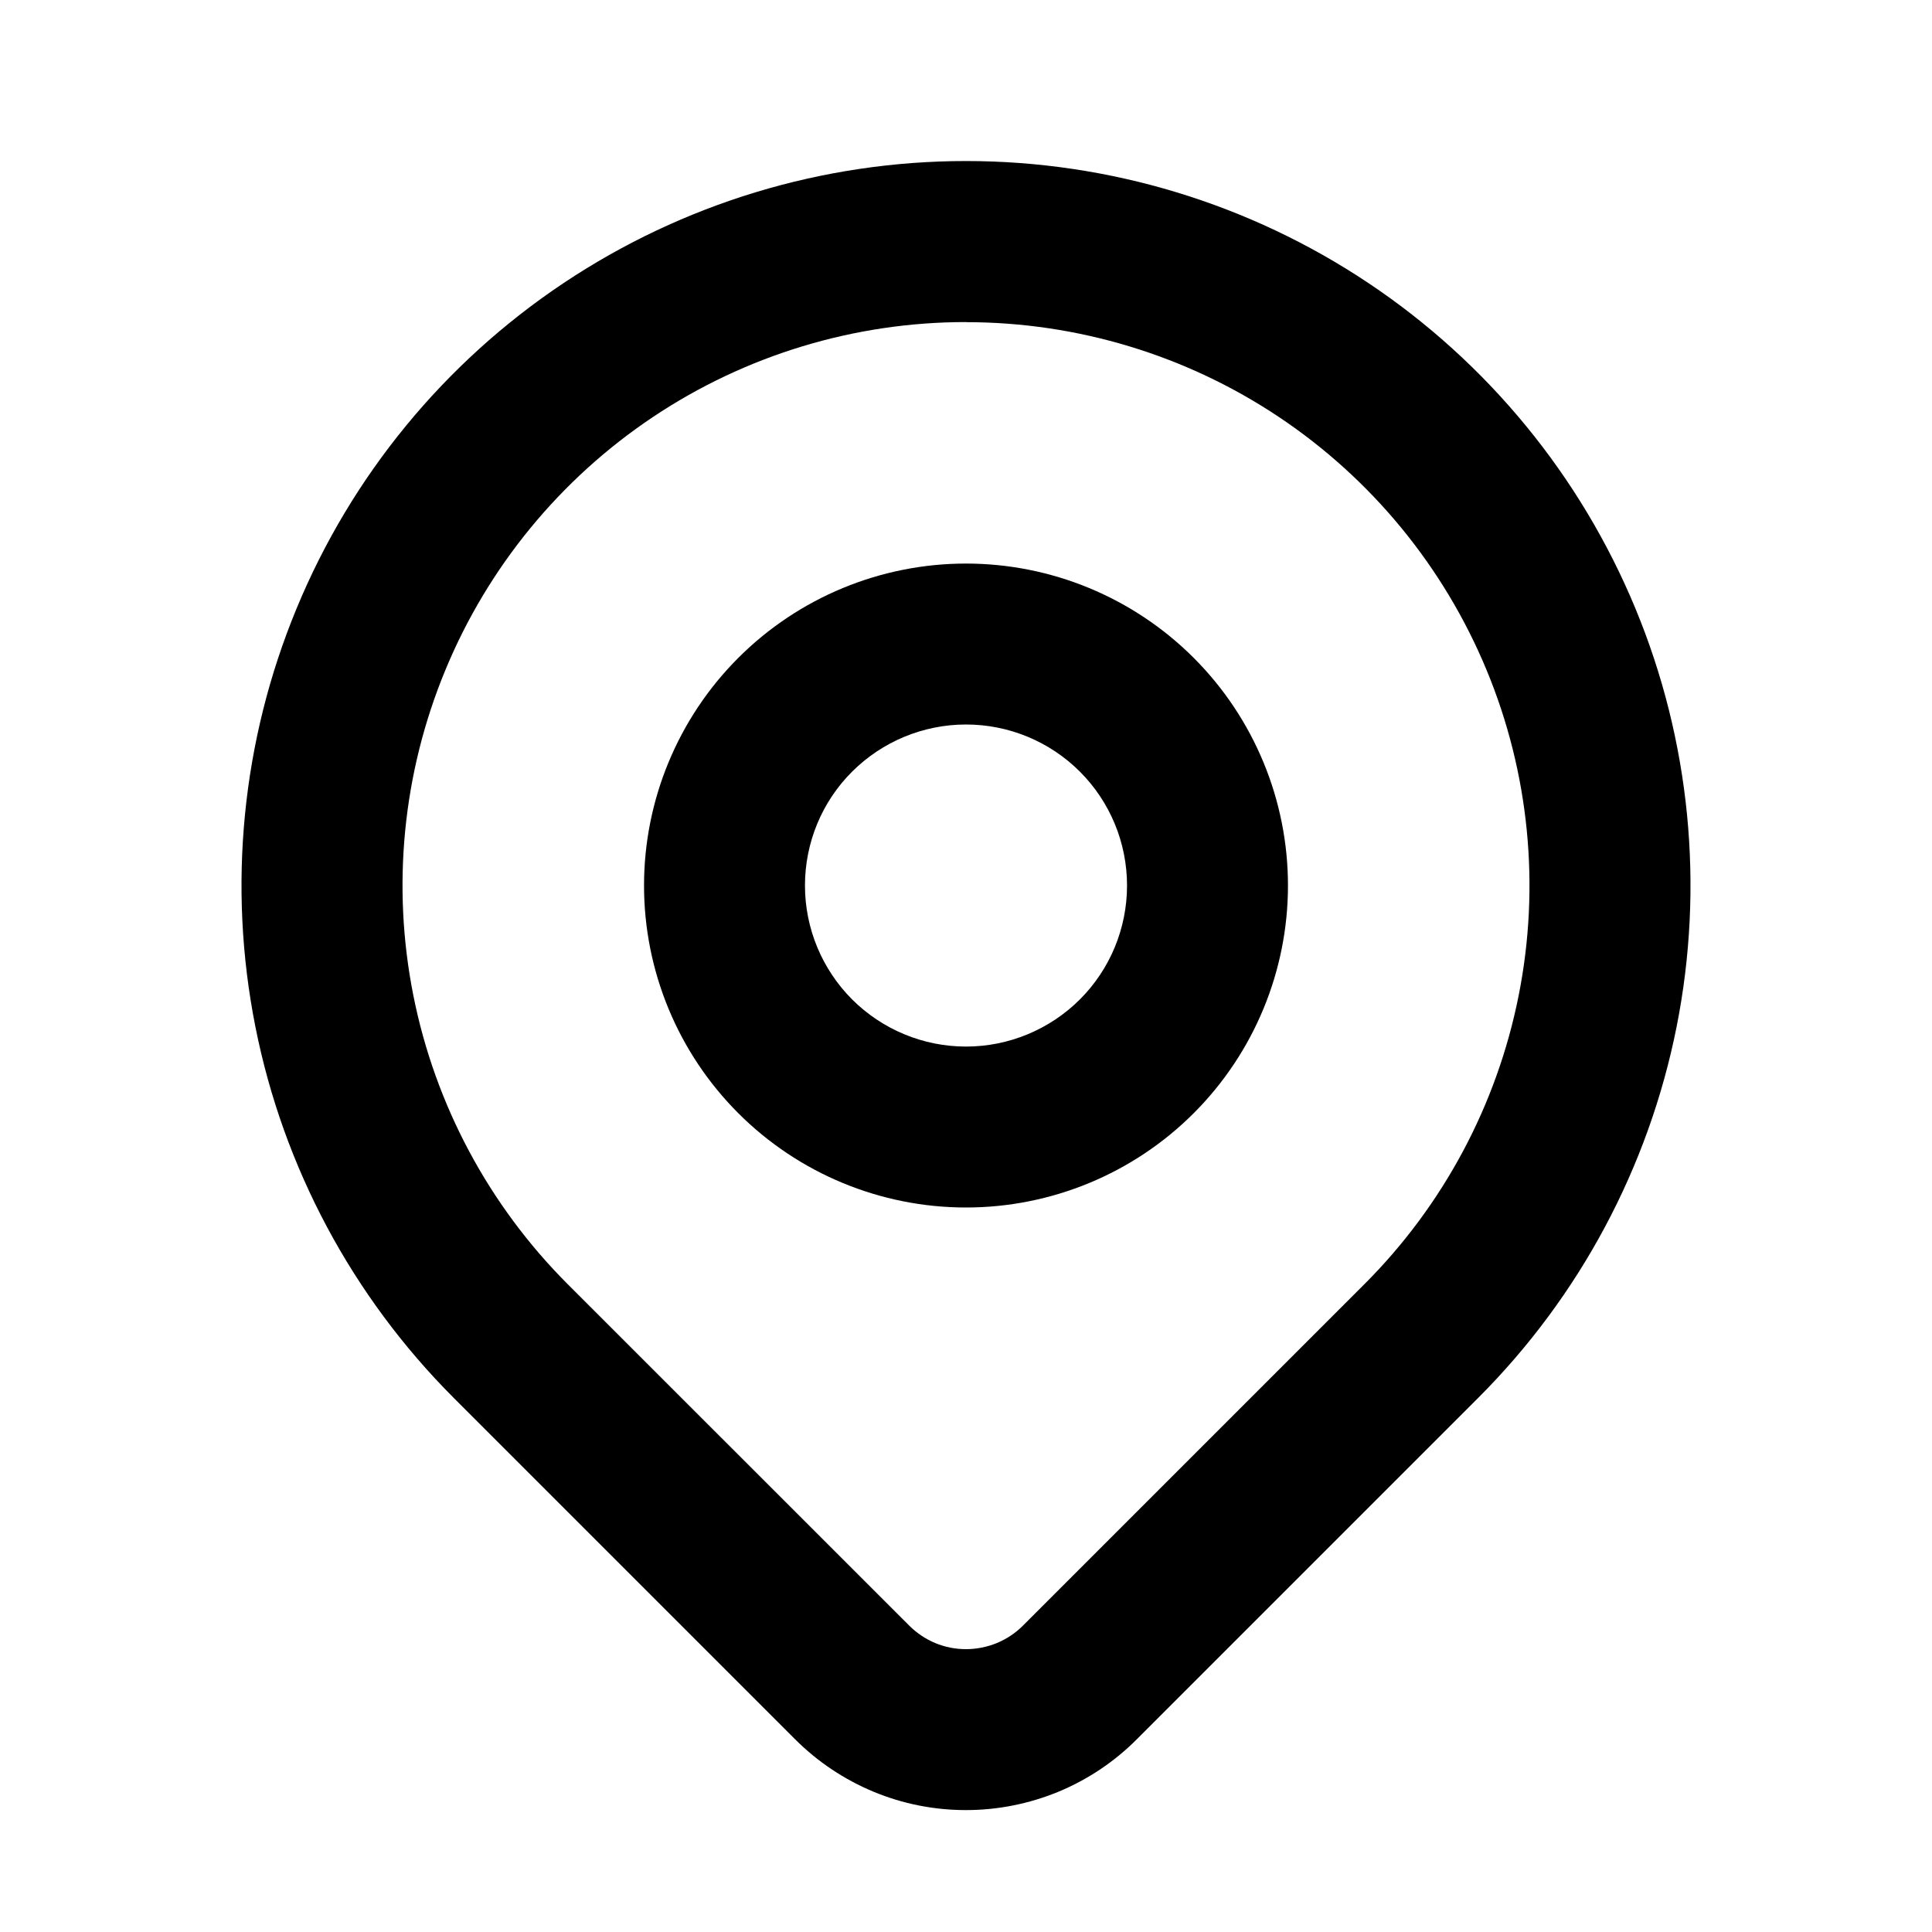
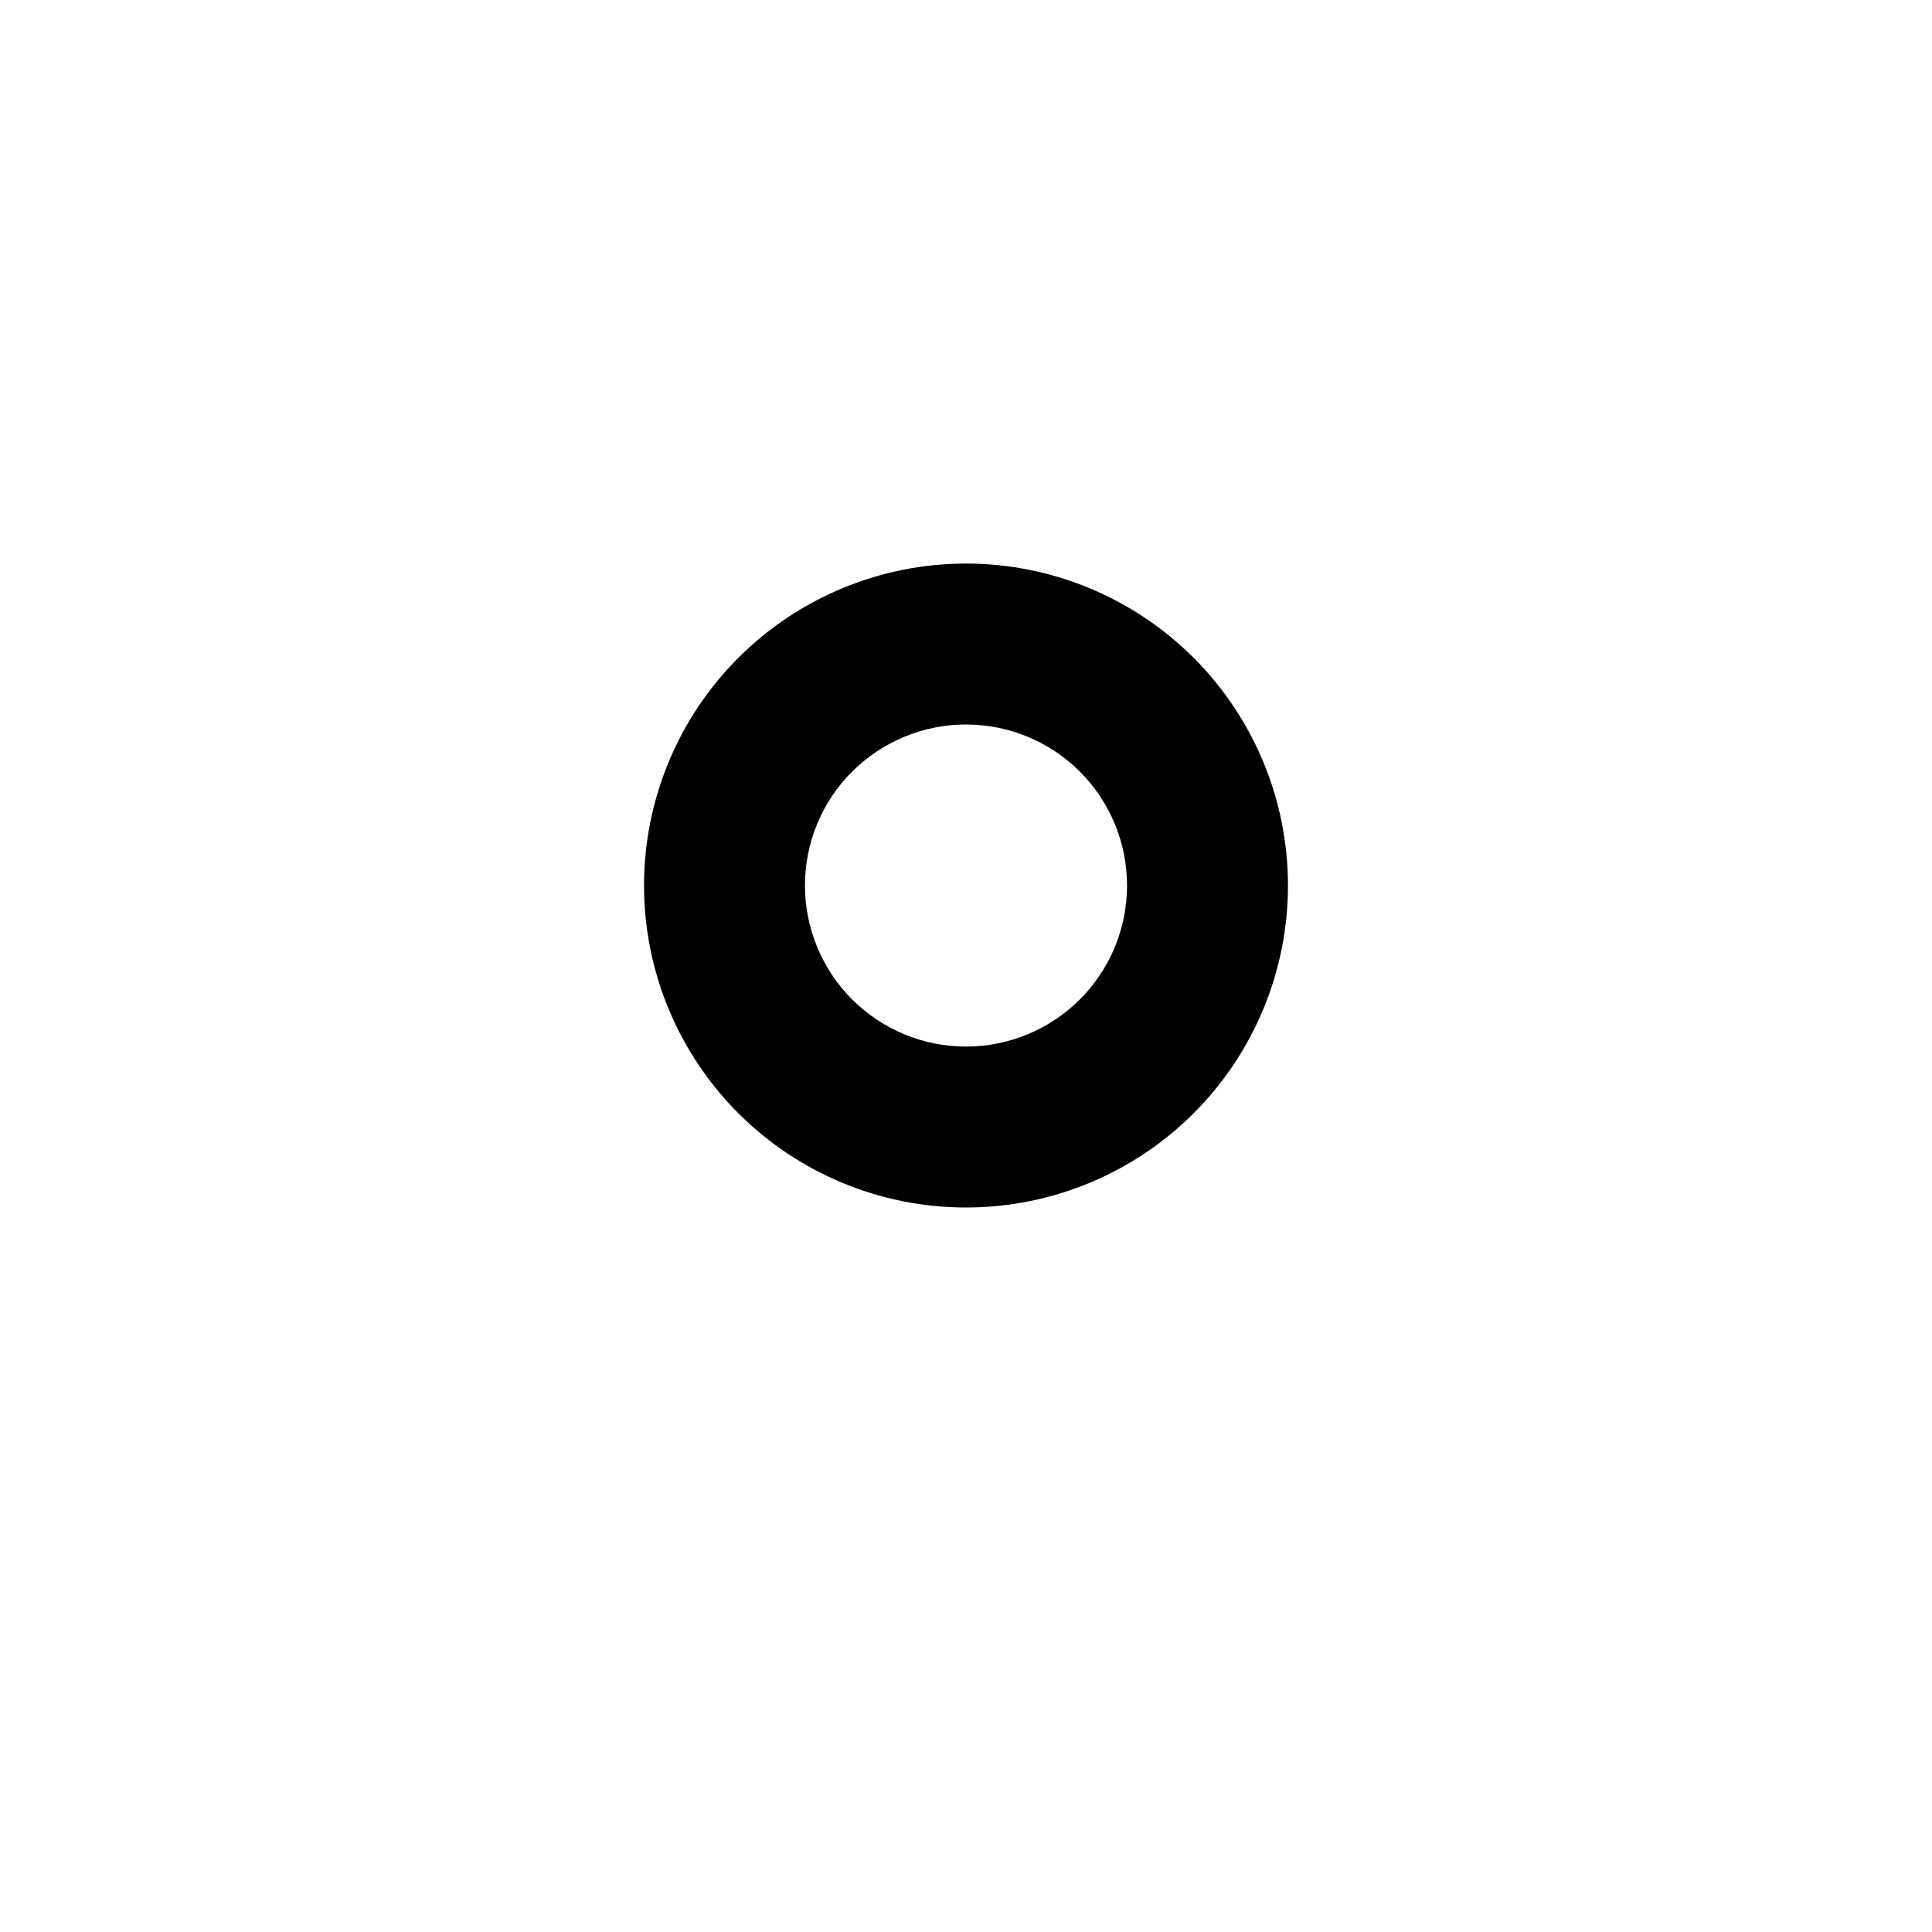
<svg xmlns="http://www.w3.org/2000/svg" fill="none" height="20" viewBox="0 0 20 20" width="20">
  <g clip-rule="evenodd" fill="#000" fill-rule="evenodd">
-     <path d="m10 3.334c-1.154 0-2.282.342-3.241.983s-1.707 1.552-2.148 2.618c-.442 1.066-.557 2.239-.332 3.37.225 1.131.781 2.171 1.596 2.987 0 0-0-0 0 0l3.537 3.536c.077.077.169.139.27.181.101.042.209.063.318.063.109 0 .217-.022.319-.063.101-.042.193-.103.27-.18l3.536-3.536c.816-.816 1.371-1.855 1.596-2.987.225-1.132.11-2.304-.332-3.37-.442-1.066-1.189-1.977-2.148-2.618s-2.087-.983-3.241-.983zm5.303 11.136c1.049-1.049 1.763-2.385 2.053-3.84.289-1.455.141-2.963-.427-4.333-.568-1.37-1.529-2.542-2.762-3.366-1.233-.824-2.683-1.264-4.167-1.264-1.483 0-2.933.44-4.167 1.264s-2.195 1.995-2.762 3.366c-.568 1.37-.716 2.878-.427 4.333.289 1.455 1.004 2.791 2.052 3.84l3.536 3.536c.232.232.508.416.811.542.303.126.628.19.957.19.328 0 .653-.065.957-.19.303-.126.579-.31.81-.542-0.0 0.0 0-0 0 0z" />
    <path d="m10 7.5c-.442 0-.866.176-1.179.488s-.488.736-.488 1.179.176.866.488 1.179c.313.312.736.488 1.179.488.442 0 .866-.176 1.179-.488.313-.313.488-.737.488-1.179s-.175-.866-.488-1.179-.737-.488-1.179-.488zm-2.357-.69c.625-.625 1.473-.976 2.357-.976.884 0 1.732.351 2.357.976.625.625.976 1.473.976 2.357 0 .884-.351 1.732-.976 2.357s-1.473.976-2.357.976c-.884 0-1.732-.351-2.357-.976s-.976-1.473-.976-2.357c0-.884.351-1.732.976-2.357z" />
  </g>
</svg>